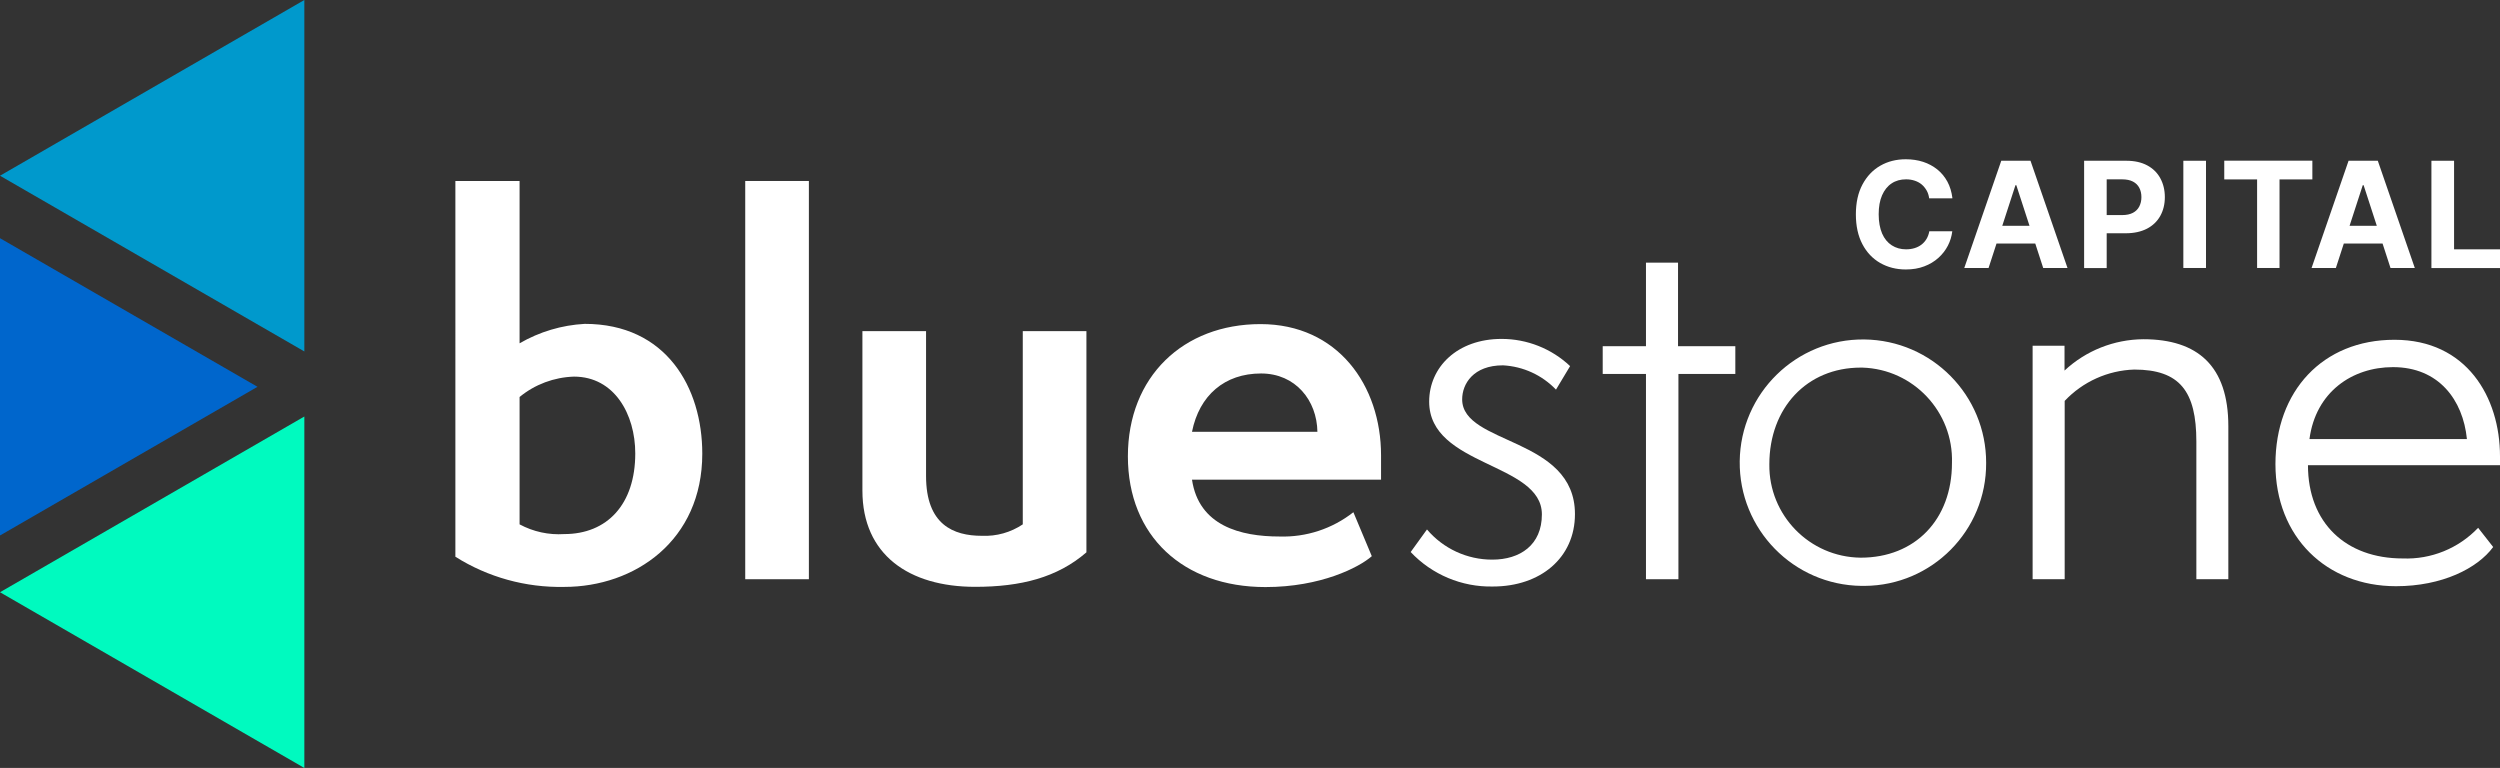
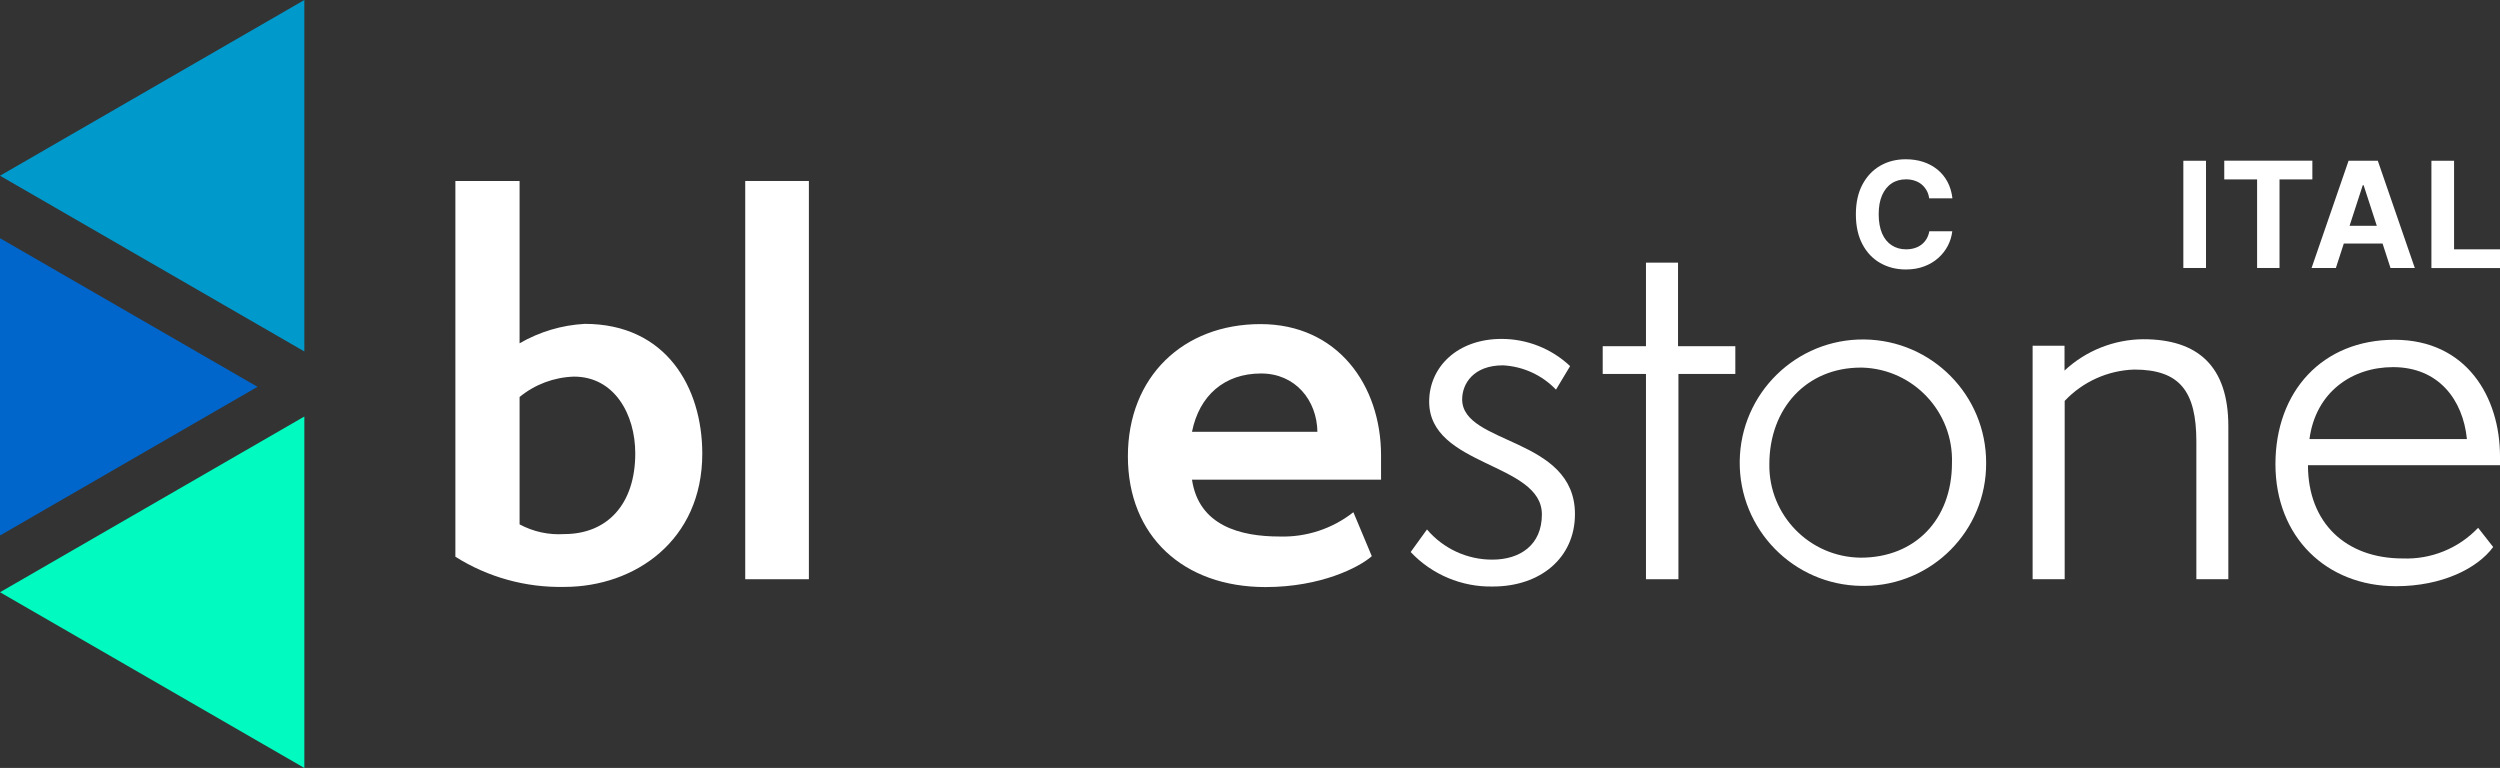
<svg xmlns="http://www.w3.org/2000/svg" id="Layer_2" data-name="Layer 2" viewBox="0 0 318.96 97.98">
  <rect x="0" y="0" width="318.96" height="97.98" fill="#333333" stroke="none" />
  <defs>
    <style>
      .cls-1 {
        fill: #09c;
      }

      .cls-2 {
        fill: #06c;
      }

      .cls-3 {
        fill: #fff;
      }

      .cls-4 {
        fill: #00fabf;
      }
    </style>
  </defs>
  <g id="Layer_1-2" data-name="Layer 1">
    <g>
      <polygon class="cls-1" points="0 22.42 38.83 44.84 38.83 0 0 22.42 38.83 44.84 38.83 0 0 22.42" />
      <polygon class="cls-4" points="0 75.56 38.83 97.98 38.83 53.14 0 75.56 38.83 97.98 38.83 53.14 0 75.56" />
      <polygon class="cls-2" points="32.85 49.35 0 30.39 0 68.32 32.85 49.35 0 30.39 0 68.32 32.85 49.35" />
    </g>
    <g>
      <path class="cls-3" d="M58.1,23.09h8.19v20.71c2.54-1.47,5.38-2.32,8.31-2.48,10.41,0,15,8.13,15,16.56,0,11.1-8.62,17-17.61,17-4.91.1-9.74-1.23-13.89-3.85V23.09ZM66.29,66.9c1.75.94,3.72,1.37,5.7,1.24,5.46,0,9.06-3.78,9.06-10.29,0-5-2.67-9.8-7.82-9.8-2.54.08-4.98.99-6.94,2.6v16.25Z" />
      <path class="cls-3" d="M95.08,73.9V23.09h8.12v50.81h-8.12Z" />
-       <path class="cls-3" d="M130.49,42.25h8.12v28.22c-3.72,3.22-8.37,4.4-14.2,4.4-8.43,0-14.38-4.09-14.38-12.28v-20.34h8.12v18.48c0,6.2,3.47,7.63,7.13,7.63,1.85.08,3.67-.43,5.21-1.46v-24.65Z" />
      <path class="cls-3" d="M175.02,70.96c-1.62,1.43-6.51,3.94-13.57,3.94-10.48,0-17.55-6.51-17.55-16.68s7.07-16.87,16.92-16.87,15.38,7.82,15.38,16.75v3.1h-24.12c.87,5.89,6.2,7.25,11.16,7.25,3.41.11,6.75-.99,9.43-3.1l2.35,5.61ZM168.08,55.09c-.06-4-2.79-7.44-7.19-7.44-4.65,0-7.88,2.79-8.81,7.44h16Z" />
      <path class="cls-3" d="M182.06,67.55c2.08,2.45,5.13,3.86,8.34,3.85,3.53,0,6.32-1.86,6.32-5.77,0-6.64-14.38-6.08-14.38-14.39,0-4.4,3.59-8,9.24-8,3.25,0,6.38,1.24,8.74,3.47l-1.8,3c-1.78-1.86-4.19-2.96-6.76-3.1-3.78,0-5.21,2.36-5.21,4.34,0,5.83,14.39,4.78,14.39,14.64,0,5.58-4.4,9.24-10.48,9.24-3.96.08-7.77-1.52-10.48-4.4l2.08-2.88Z" />
      <path class="cls-3" d="M210,73.9v-26.19h-5.52v-3.54h5.52v-10.66h4.09v10.66h7.31v3.54h-7.26v26.19h-4.14Z" />
      <path class="cls-3" d="M237.5,74.75c-8.68-.1-15.64-7.22-15.54-15.9.1-8.68,7.22-15.64,15.9-15.54,8.62.1,15.56,7.12,15.54,15.75.05,8.62-6.89,15.64-15.51,15.69-.13,0-.26,0-.39,0ZM249.04,59.06c.2-6.51-4.92-11.96-11.43-12.16-.07,0-.14,0-.21,0-6.88,0-11.66,5.15-11.66,12.34-.08,6.5,5.13,11.83,11.63,11.91.01,0,.02,0,.03,0,6.92,0,11.64-4.84,11.64-12.09Z" />
      <path class="cls-3" d="M280.22,73.9v-17.57c0-6.39-2.1-9.18-7.93-9.18-3.37.11-6.56,1.55-8.87,4v22.75h-4.09v-29.79h4.07v3.17c2.73-2.55,6.32-3.97,10.05-4,6.94,0,10.85,3.41,10.85,11.1v19.52h-4.08Z" />
      <path class="cls-3" d="M318.09,69.79c-2,2.72-6.51,5-12.4,5-8.87,0-15.38-6.27-15.38-15.57s6-15.87,15.19-15.87,13.46,7.31,13.46,14.88v1.12h-24.5c0,7.37,4.84,11.9,12.09,11.9,3.62.14,7.12-1.28,9.62-3.91l1.92,2.45ZM314.74,56.02c-.5-5-3.6-9.18-9.43-9.18-5.2,0-9.86,3.16-10.66,9.18h20.09Z" />
    </g>
    <g>
      <path class="cls-3" d="M249.06,25.3h-2.93c-.05-.38-.16-.72-.33-1.01s-.38-.55-.63-.76-.56-.37-.89-.48-.7-.17-1.09-.17c-.71,0-1.33.17-1.85.52-.53.35-.93.86-1.22,1.52-.29.67-.43,1.47-.43,2.42s.15,1.79.44,2.46c.29.66.7,1.16,1.23,1.5.53.34,1.13.51,1.82.51.39,0,.75-.05,1.08-.15.33-.1.63-.25.89-.45.26-.2.47-.44.64-.72s.29-.61.36-.98h2.93c-.08.64-.26,1.25-.56,1.83-.3.58-.7,1.1-1.21,1.56s-1.11.82-1.8,1.08c-.7.27-1.48.4-2.36.4-1.22,0-2.31-.28-3.27-.83-.96-.55-1.72-1.35-2.27-2.4-.55-1.05-.83-2.31-.83-3.8s.28-2.76.84-3.81c.56-1.05,1.32-1.85,2.28-2.4s2.04-.82,3.25-.82c.79,0,1.53.11,2.21.33.68.22,1.28.55,1.81.97.53.43.95.94,1.29,1.56.33.61.54,1.32.64,2.11Z" />
-       <path class="cls-3" d="M253.71,34.19h-3.1l4.72-13.68h3.73l4.72,13.68h-3.1l-3.43-10.56h-.11l-3.43,10.56ZM253.52,28.81h7.32v2.26h-7.32v-2.26Z" />
-       <path class="cls-3" d="M265.9,34.19v-13.68h5.4c1.04,0,1.92.2,2.65.59.73.39,1.29.94,1.67,1.64.38.7.58,1.5.58,2.41s-.2,1.71-.59,2.41c-.39.69-.96,1.24-1.7,1.62s-1.64.58-2.69.58h-3.44v-2.32h2.97c.56,0,1.02-.1,1.38-.29.36-.19.63-.46.81-.81s.27-.74.27-1.19-.09-.85-.27-1.19c-.18-.34-.45-.61-.82-.8-.37-.19-.83-.28-1.39-.28h-1.95v11.32h-2.89Z" />
      <path class="cls-3" d="M281.45,20.51v13.68h-2.89v-13.68h2.89Z" />
      <path class="cls-3" d="M283.78,22.89v-2.39h11.24v2.39h-4.19v11.3h-2.86v-11.3h-4.19Z" />
      <path class="cls-3" d="M298.02,34.19h-3.1l4.72-13.68h3.73l4.72,13.68h-3.1l-3.43-10.56h-.11l-3.43,10.56ZM297.83,28.81h7.32v2.26h-7.32v-2.26Z" />
      <path class="cls-3" d="M310.21,34.19v-13.68h2.89v11.3h5.87v2.39h-8.76Z" />
    </g>
  </g>
</svg>